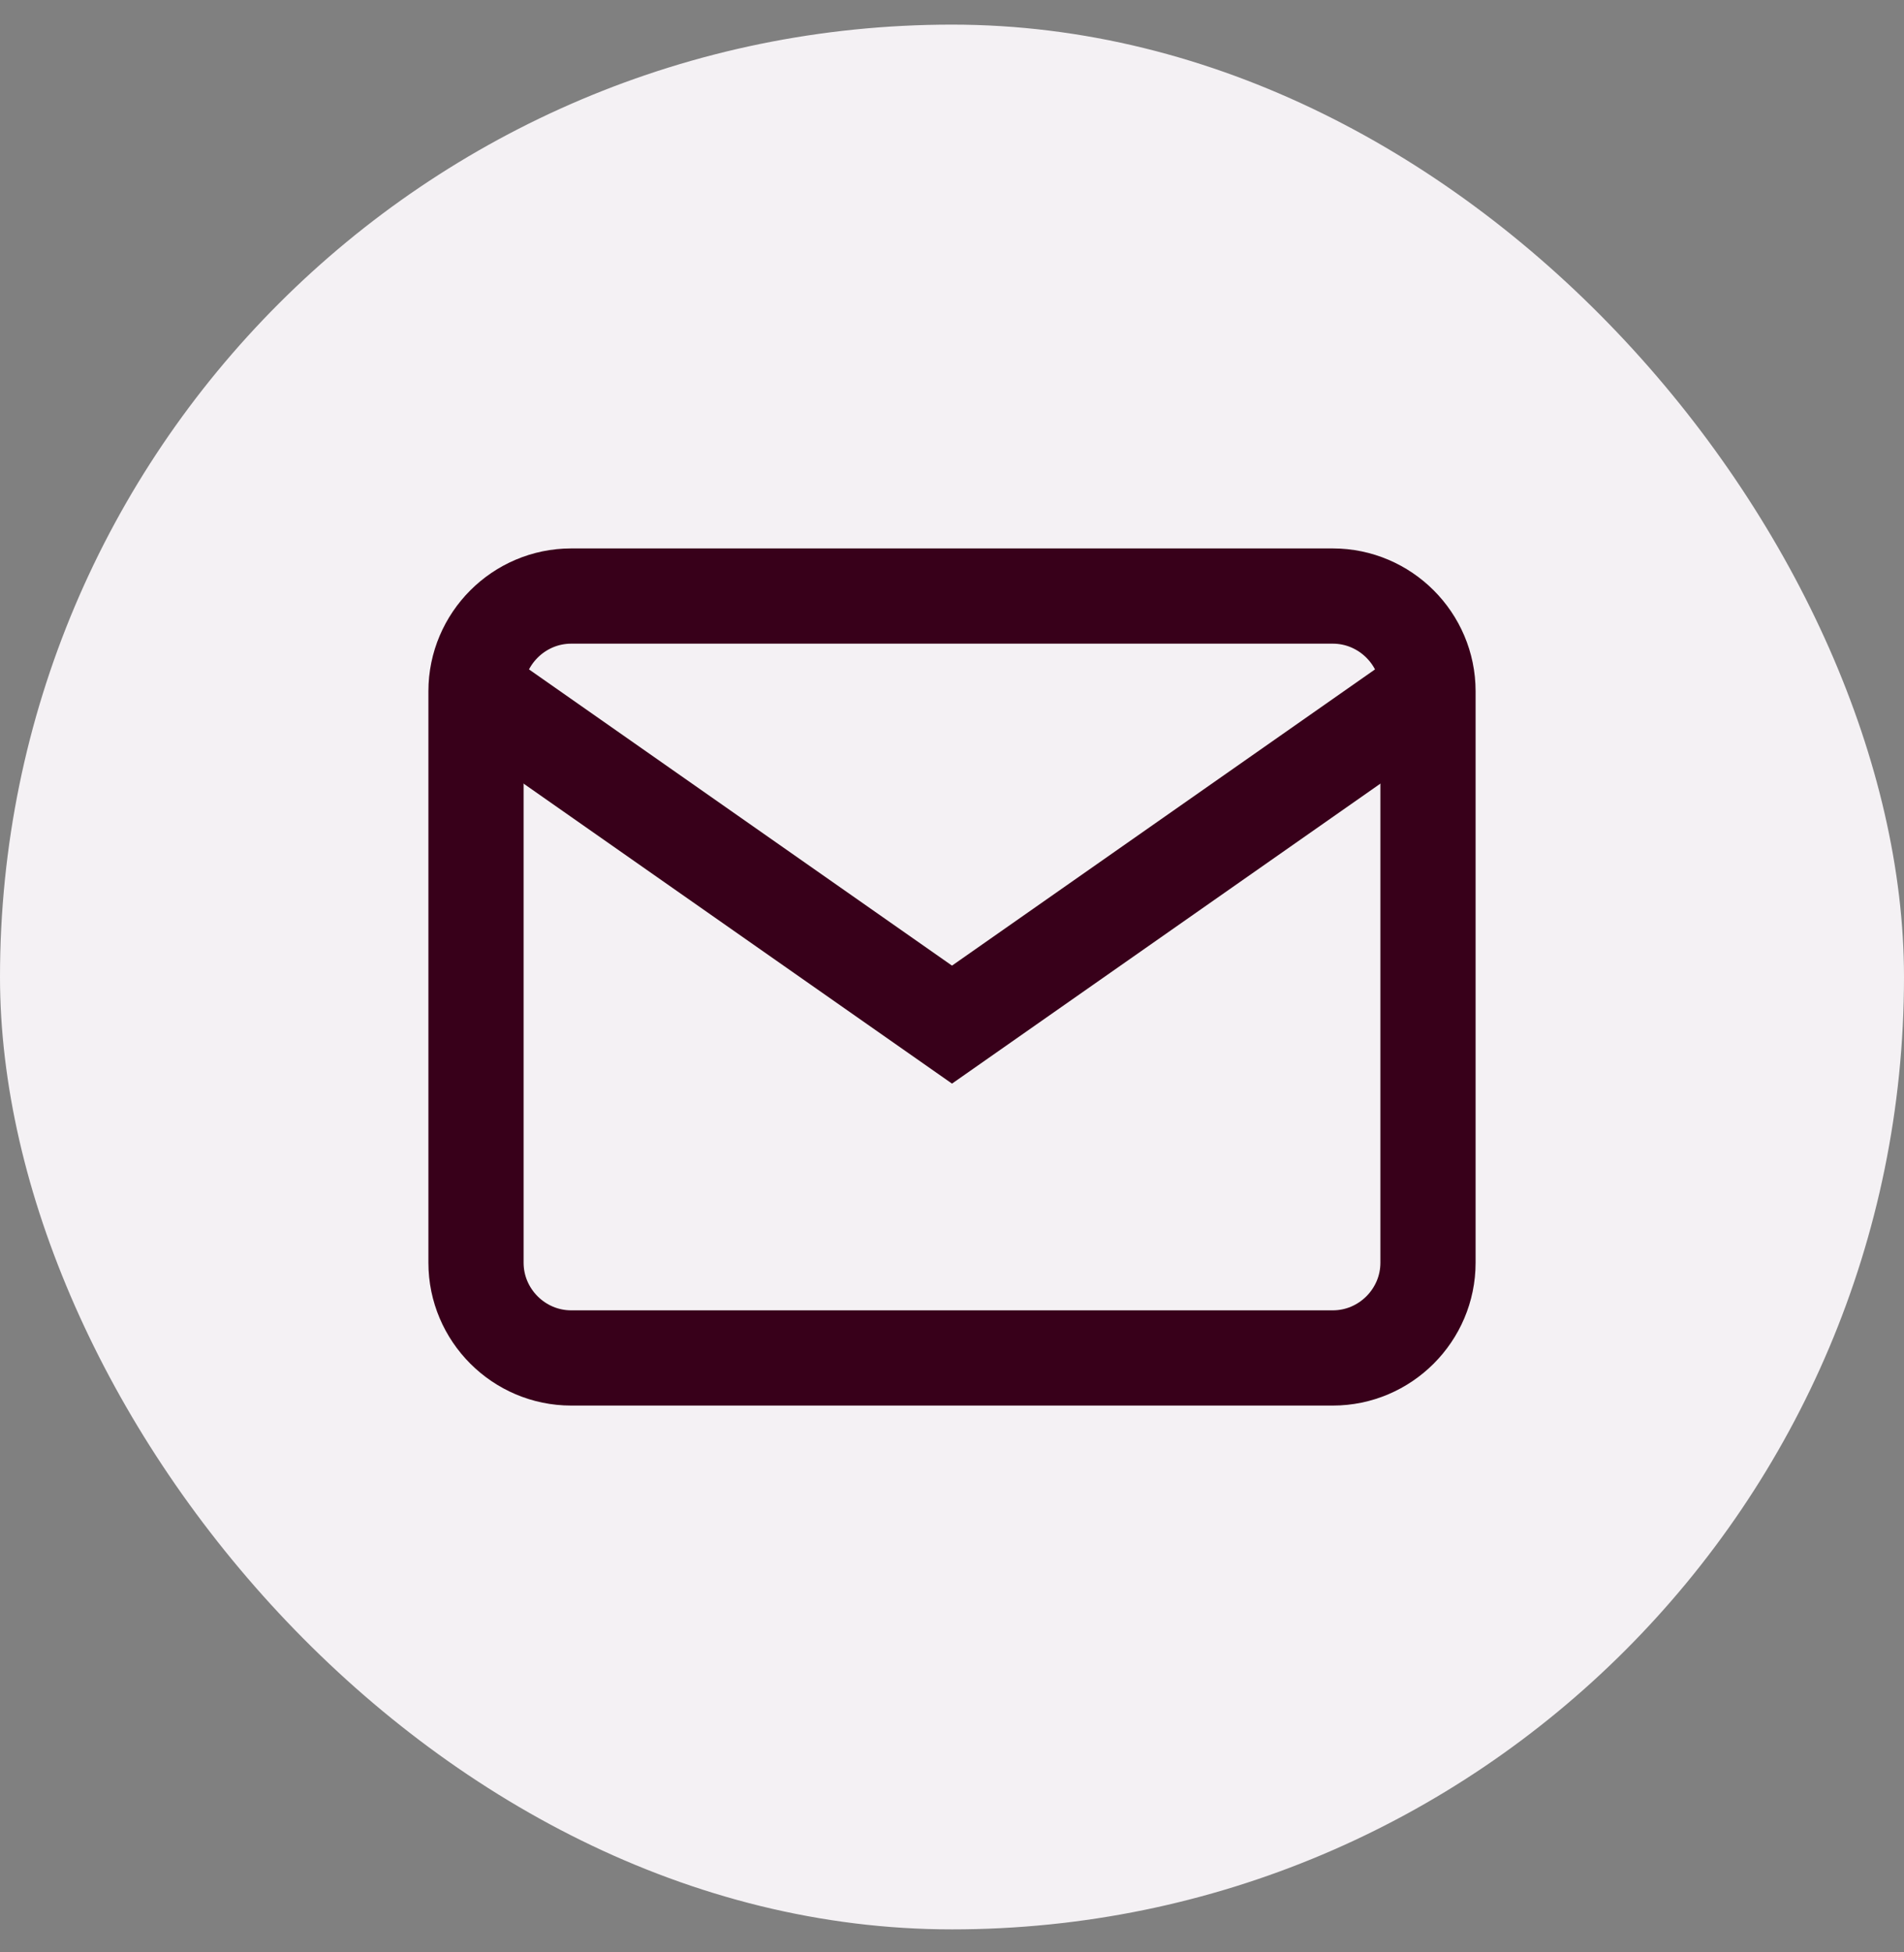
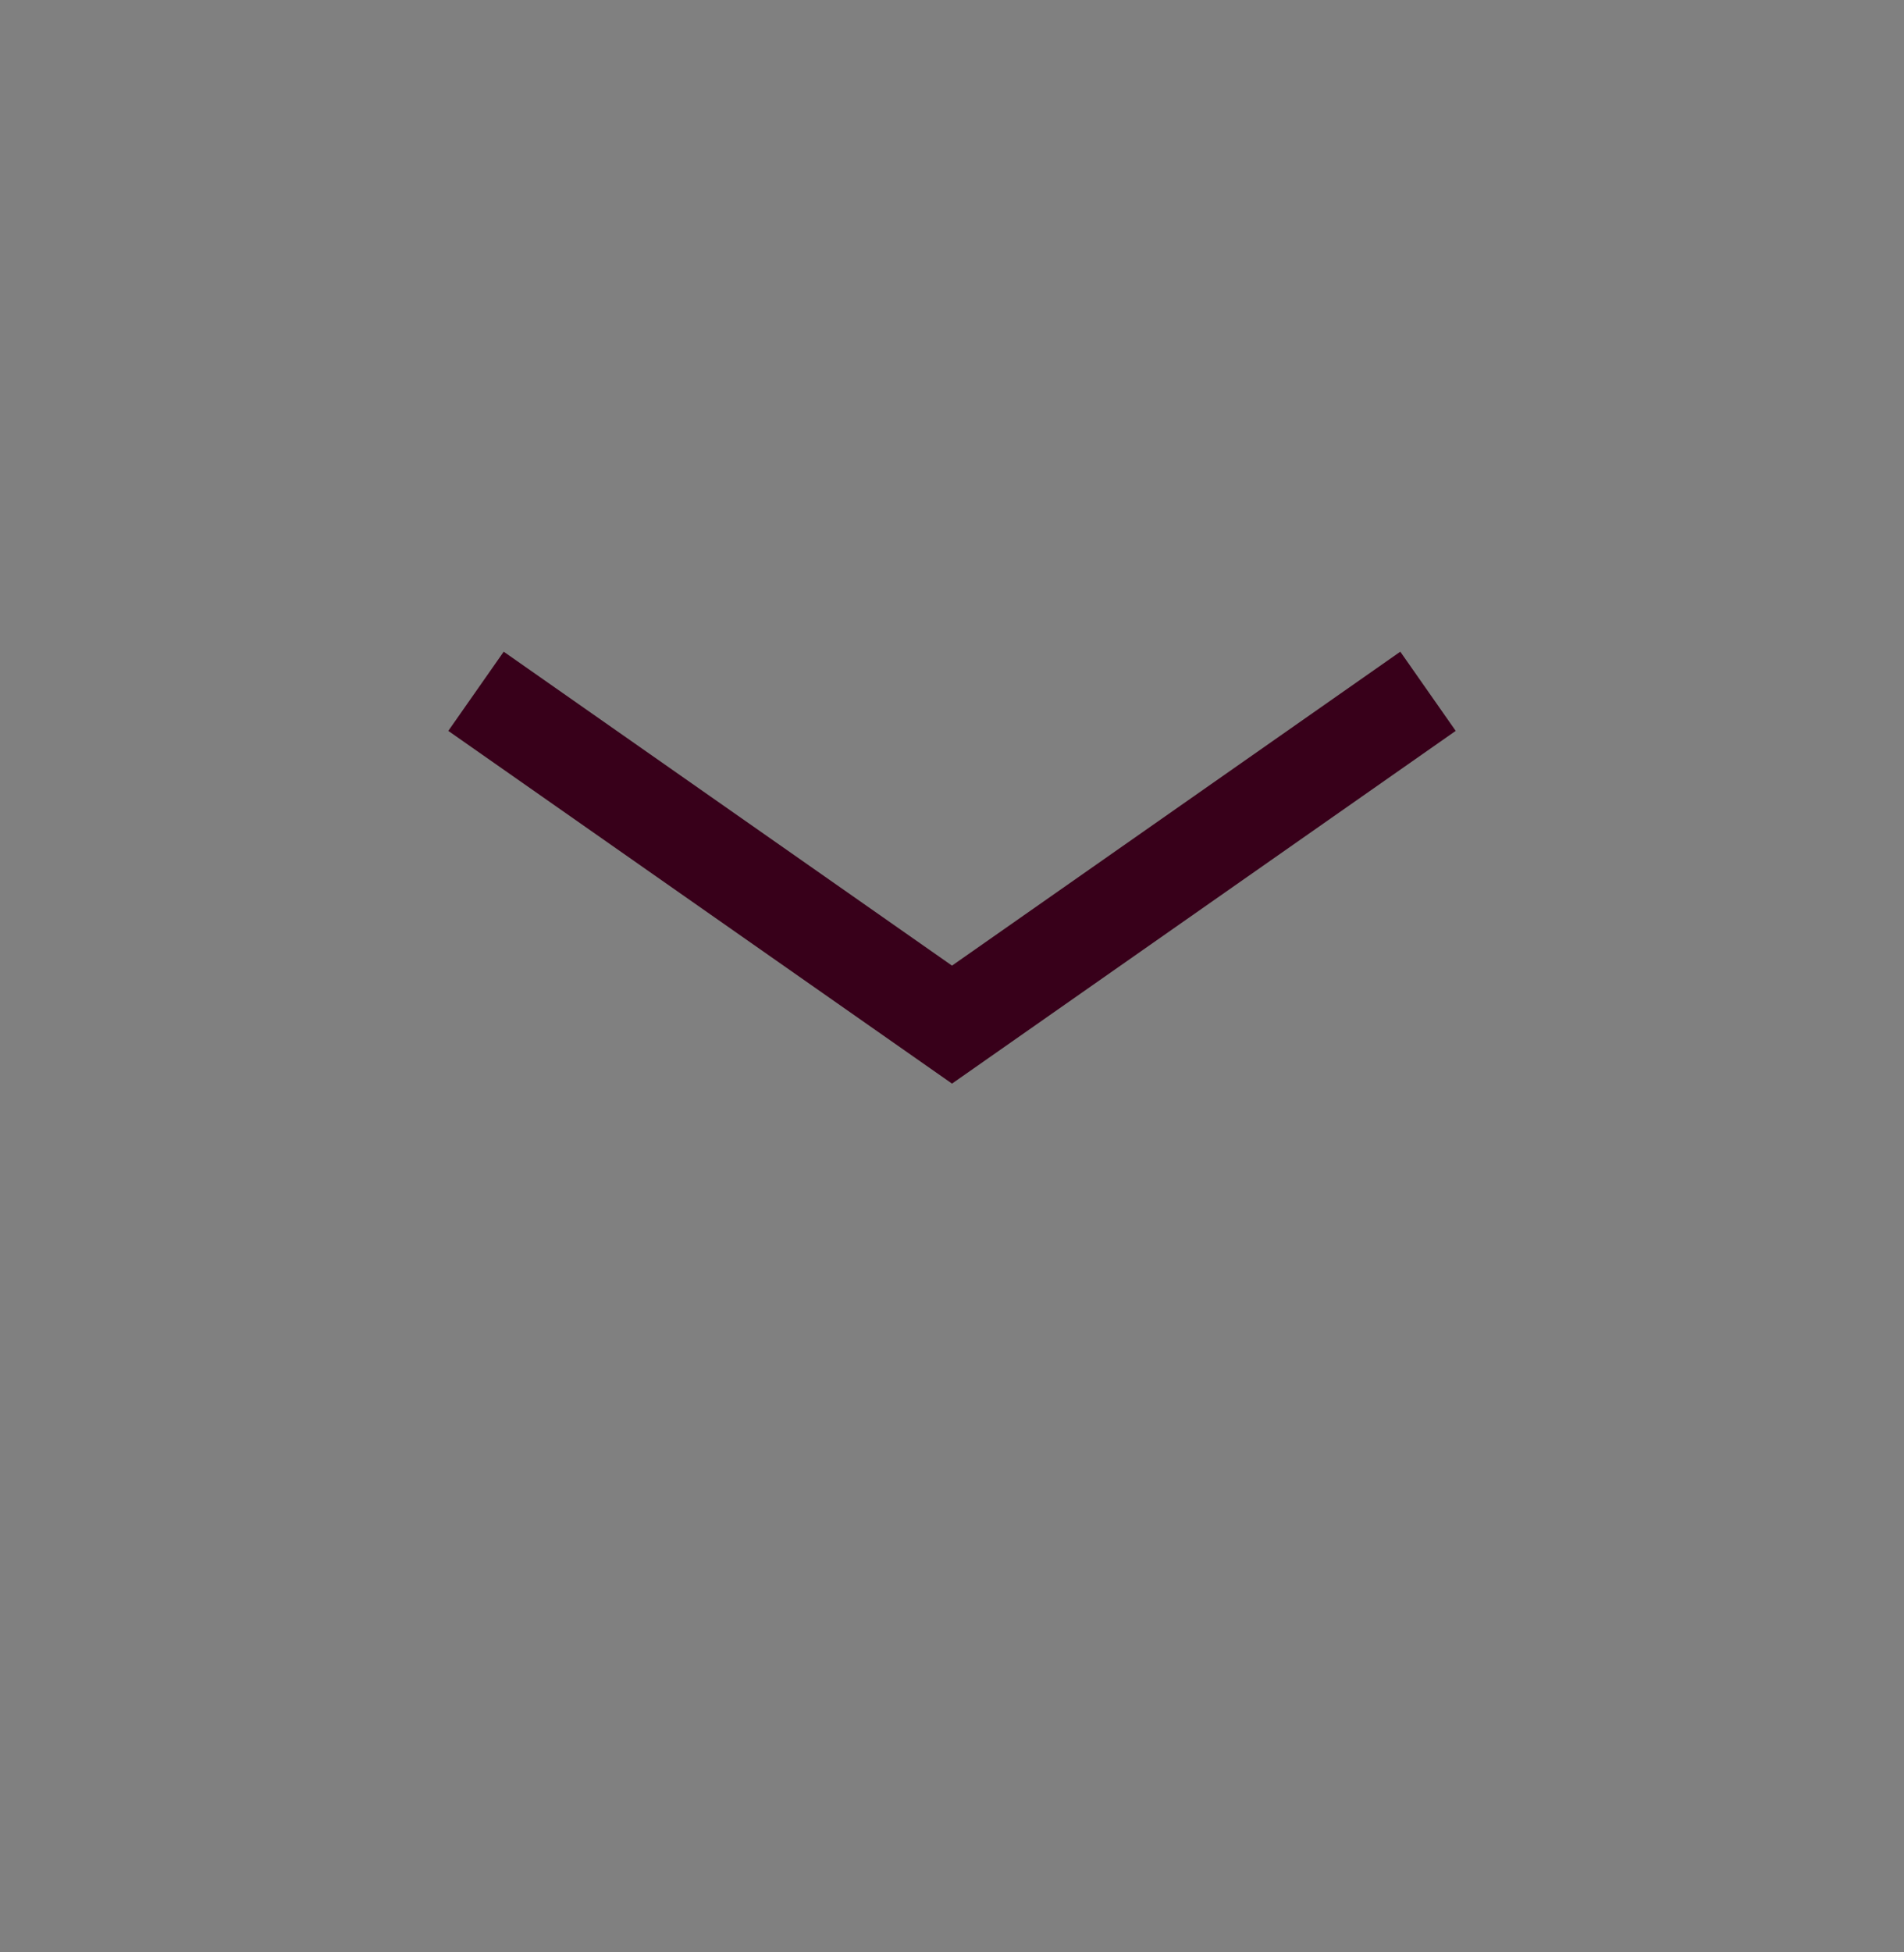
<svg xmlns="http://www.w3.org/2000/svg" width="40" height="41" viewBox="0 0 40 41" fill="none">
  <rect x="0" y="0" width="40" height="41" fill="#808080" stroke="none" />
-   <rect y="0.517" width="40" height="40" rx="20" fill="#F4F1F4" />
-   <path d="M12 12.517H28C29.1 12.517 30 13.417 30 14.517V26.517C30 27.617 29.1 28.517 28 28.517H12C10.9 28.517 10 27.617 10 26.517V14.517C10 13.417 10.9 12.517 12 12.517Z" stroke="#38001A" stroke-width="2" />
  <path d="M30 14.517L20 21.517L10 14.517" stroke="#38001A" stroke-width="2.03" />
</svg>